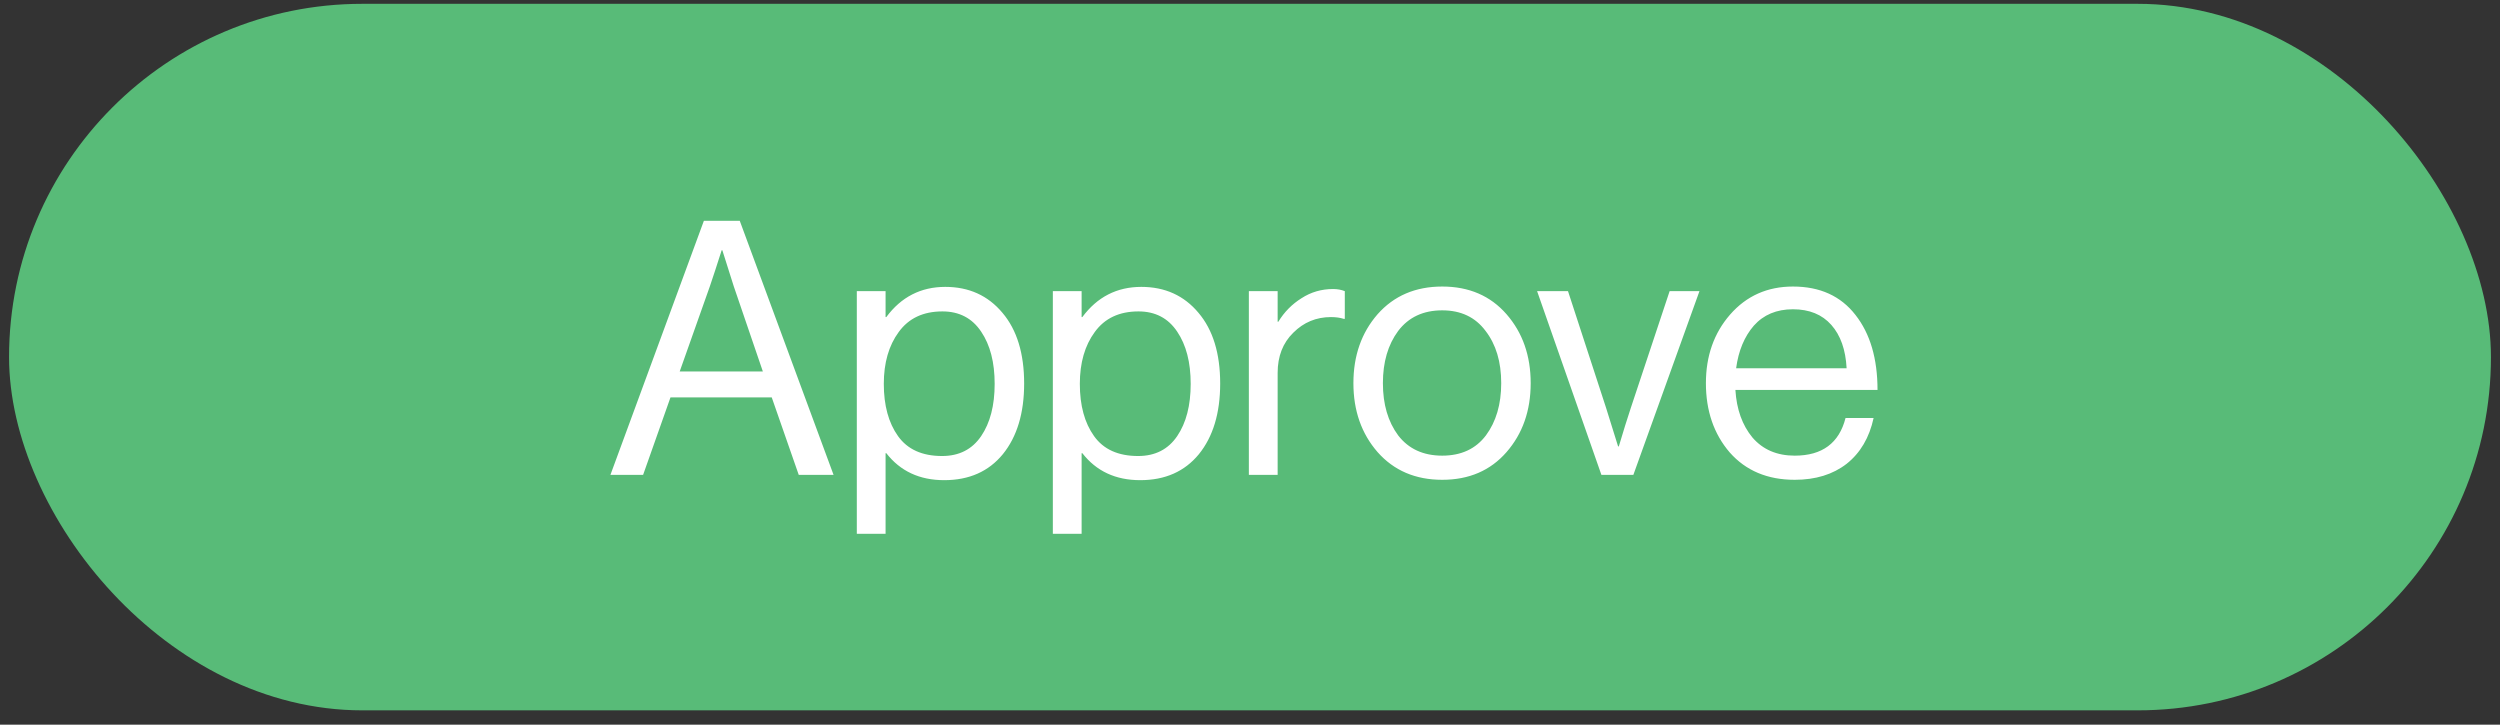
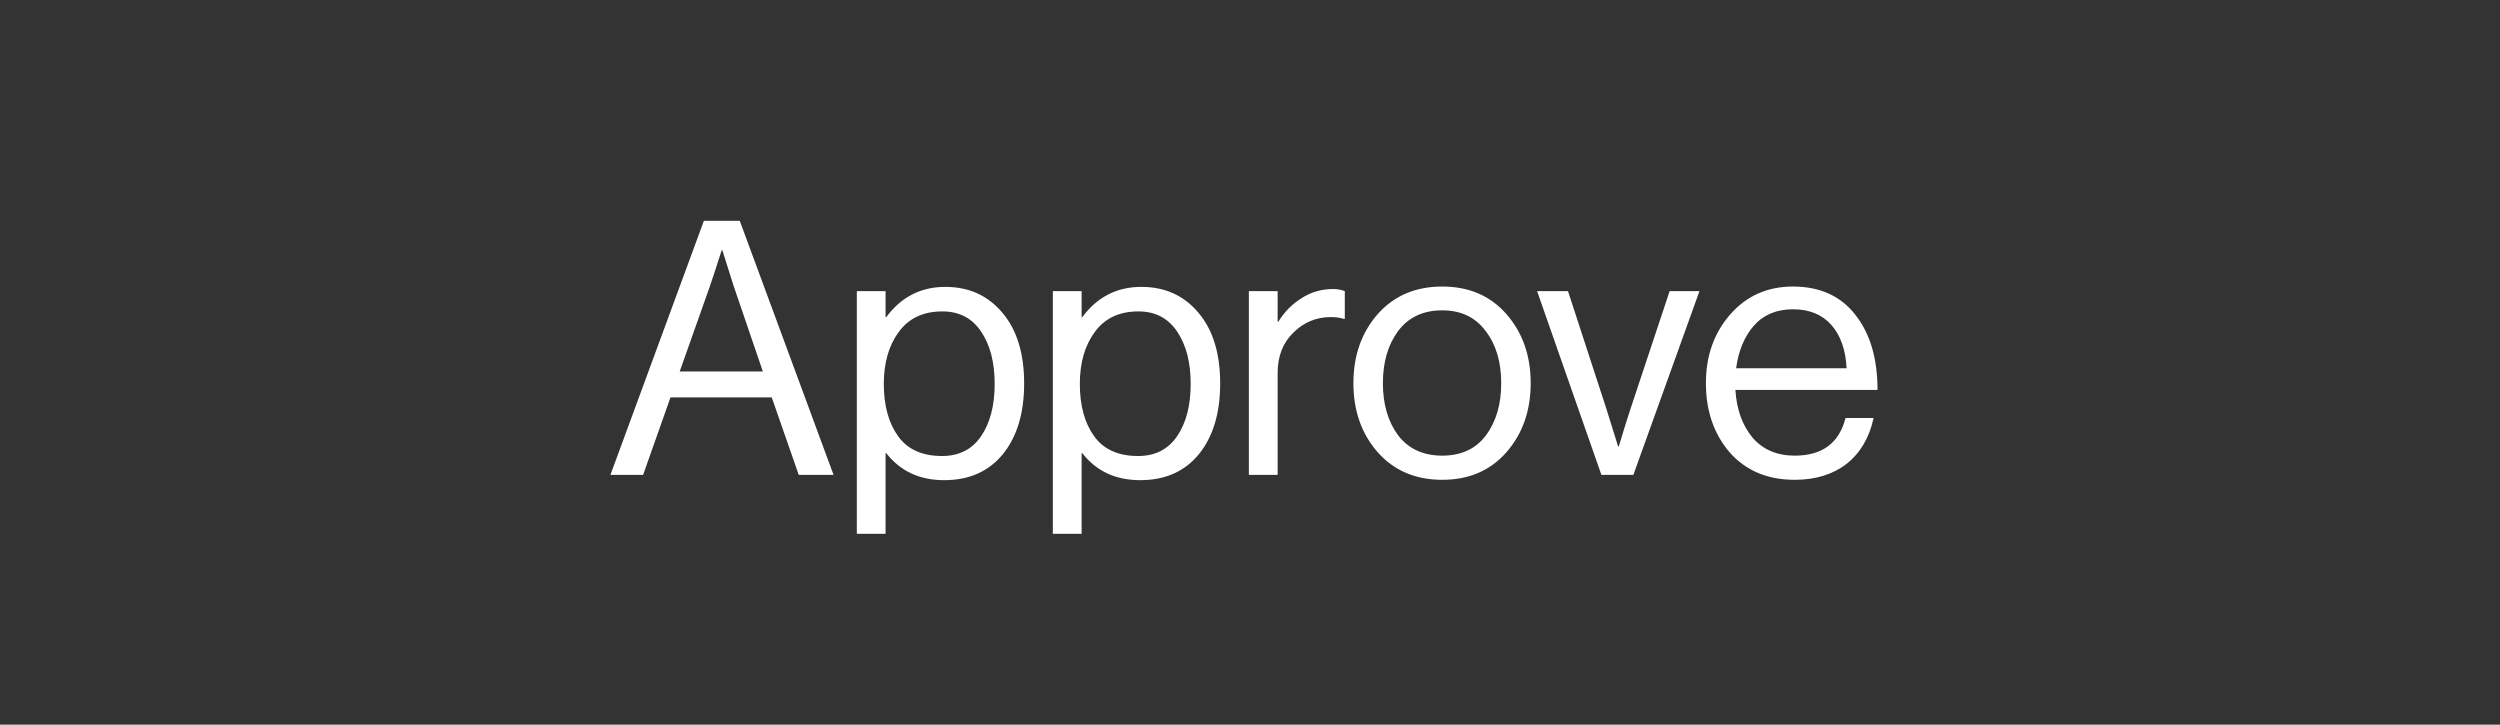
<svg xmlns="http://www.w3.org/2000/svg" width="138" height="40" viewBox="0 0 138 40" fill="none">
  <rect x="0" y="0" width="138" height="40" fill="#333333" stroke="none" />
-   <rect x="0.5" y="0.211" width="137" height="39" rx="19.5" fill="#58BB78" />
  <path d="M33.696 26.211L38.854 12.189H40.835L46.012 26.211H44.09L42.6 21.936H37.011L35.5 26.211H33.696ZM39.187 15.797L37.52 20.504H42.109L40.501 15.797L39.874 13.816H39.835C39.586 14.601 39.37 15.261 39.187 15.797ZM47.296 29.466V16.072H48.884V17.503H48.923C49.747 16.392 50.832 15.836 52.179 15.836C53.486 15.836 54.539 16.314 55.336 17.268C56.134 18.209 56.533 19.51 56.533 21.171C56.533 22.805 56.141 24.106 55.356 25.073C54.572 26.028 53.493 26.505 52.12 26.505C50.76 26.505 49.695 26.008 48.923 25.015H48.884V29.466H47.296ZM52.002 25.172C52.944 25.172 53.663 24.805 54.16 24.073C54.657 23.341 54.905 22.38 54.905 21.19C54.905 20.001 54.657 19.04 54.16 18.307C53.663 17.562 52.95 17.19 52.022 17.19C50.963 17.19 50.159 17.569 49.61 18.327C49.061 19.072 48.786 20.027 48.786 21.19C48.786 22.38 49.048 23.341 49.571 24.073C50.093 24.805 50.904 25.172 52.002 25.172ZM58.117 29.466V16.072H59.705V17.503H59.744C60.568 16.392 61.653 15.836 63 15.836C64.307 15.836 65.36 16.314 66.157 17.268C66.955 18.209 67.354 19.51 67.354 21.171C67.354 22.805 66.961 24.106 66.177 25.073C65.392 26.028 64.314 26.505 62.941 26.505C61.581 26.505 60.516 26.008 59.744 25.015H59.705V29.466H58.117ZM62.823 25.172C63.765 25.172 64.484 24.805 64.981 24.073C65.477 23.341 65.726 22.38 65.726 21.19C65.726 20.001 65.477 19.04 64.981 18.307C64.484 17.562 63.771 17.19 62.843 17.19C61.784 17.19 60.98 17.569 60.431 18.327C59.882 19.072 59.607 20.027 59.607 21.19C59.607 22.38 59.868 23.341 60.392 24.073C60.914 24.805 61.725 25.172 62.823 25.172ZM70.526 16.072V17.758H70.565C70.892 17.222 71.317 16.791 71.84 16.464C72.363 16.124 72.945 15.954 73.585 15.954C73.821 15.954 74.037 15.993 74.233 16.072V17.601H74.174C73.978 17.536 73.742 17.503 73.468 17.503C72.657 17.503 71.964 17.791 71.389 18.366C70.814 18.928 70.526 19.667 70.526 20.582V26.211H68.937V16.072H70.526ZM83.161 24.956C82.272 25.976 81.088 26.485 79.611 26.485C78.133 26.485 76.944 25.976 76.042 24.956C75.153 23.936 74.708 22.668 74.708 21.151C74.708 19.634 75.153 18.366 76.042 17.346C76.944 16.327 78.133 15.817 79.611 15.817C81.088 15.817 82.272 16.327 83.161 17.346C84.05 18.366 84.494 19.634 84.494 21.151C84.494 22.668 84.05 23.936 83.161 24.956ZM77.179 24.034C77.754 24.779 78.565 25.152 79.611 25.152C80.657 25.152 81.461 24.779 82.023 24.034C82.585 23.276 82.867 22.315 82.867 21.151C82.867 19.974 82.579 19.013 82.004 18.268C81.441 17.51 80.644 17.131 79.611 17.131C78.565 17.131 77.754 17.51 77.179 18.268C76.617 19.026 76.336 19.988 76.336 21.151C76.336 22.315 76.617 23.276 77.179 24.034ZM88.397 26.211L84.848 16.072H86.554L88.652 22.504L89.319 24.642H89.358C89.607 23.805 89.829 23.093 90.025 22.504L92.163 16.072H93.81L90.162 26.211H88.397ZM99.069 26.485C97.566 26.485 96.37 25.982 95.481 24.975C94.605 23.956 94.166 22.681 94.166 21.151C94.166 19.648 94.611 18.386 95.5 17.366C96.402 16.333 97.559 15.817 98.971 15.817C100.462 15.817 101.612 16.34 102.423 17.386C103.234 18.419 103.639 19.798 103.639 21.524H95.794C95.86 22.596 96.173 23.472 96.736 24.152C97.311 24.819 98.089 25.152 99.069 25.152C100.586 25.152 101.521 24.459 101.874 23.073H103.423C103.188 24.158 102.691 25.002 101.933 25.603C101.174 26.191 100.22 26.485 99.069 26.485ZM101.089 17.935C100.58 17.36 99.874 17.072 98.971 17.072C98.069 17.072 97.35 17.373 96.814 17.974C96.291 18.576 95.964 19.36 95.834 20.327H101.933C101.88 19.308 101.599 18.51 101.089 17.935Z" fill="white" />
</svg>